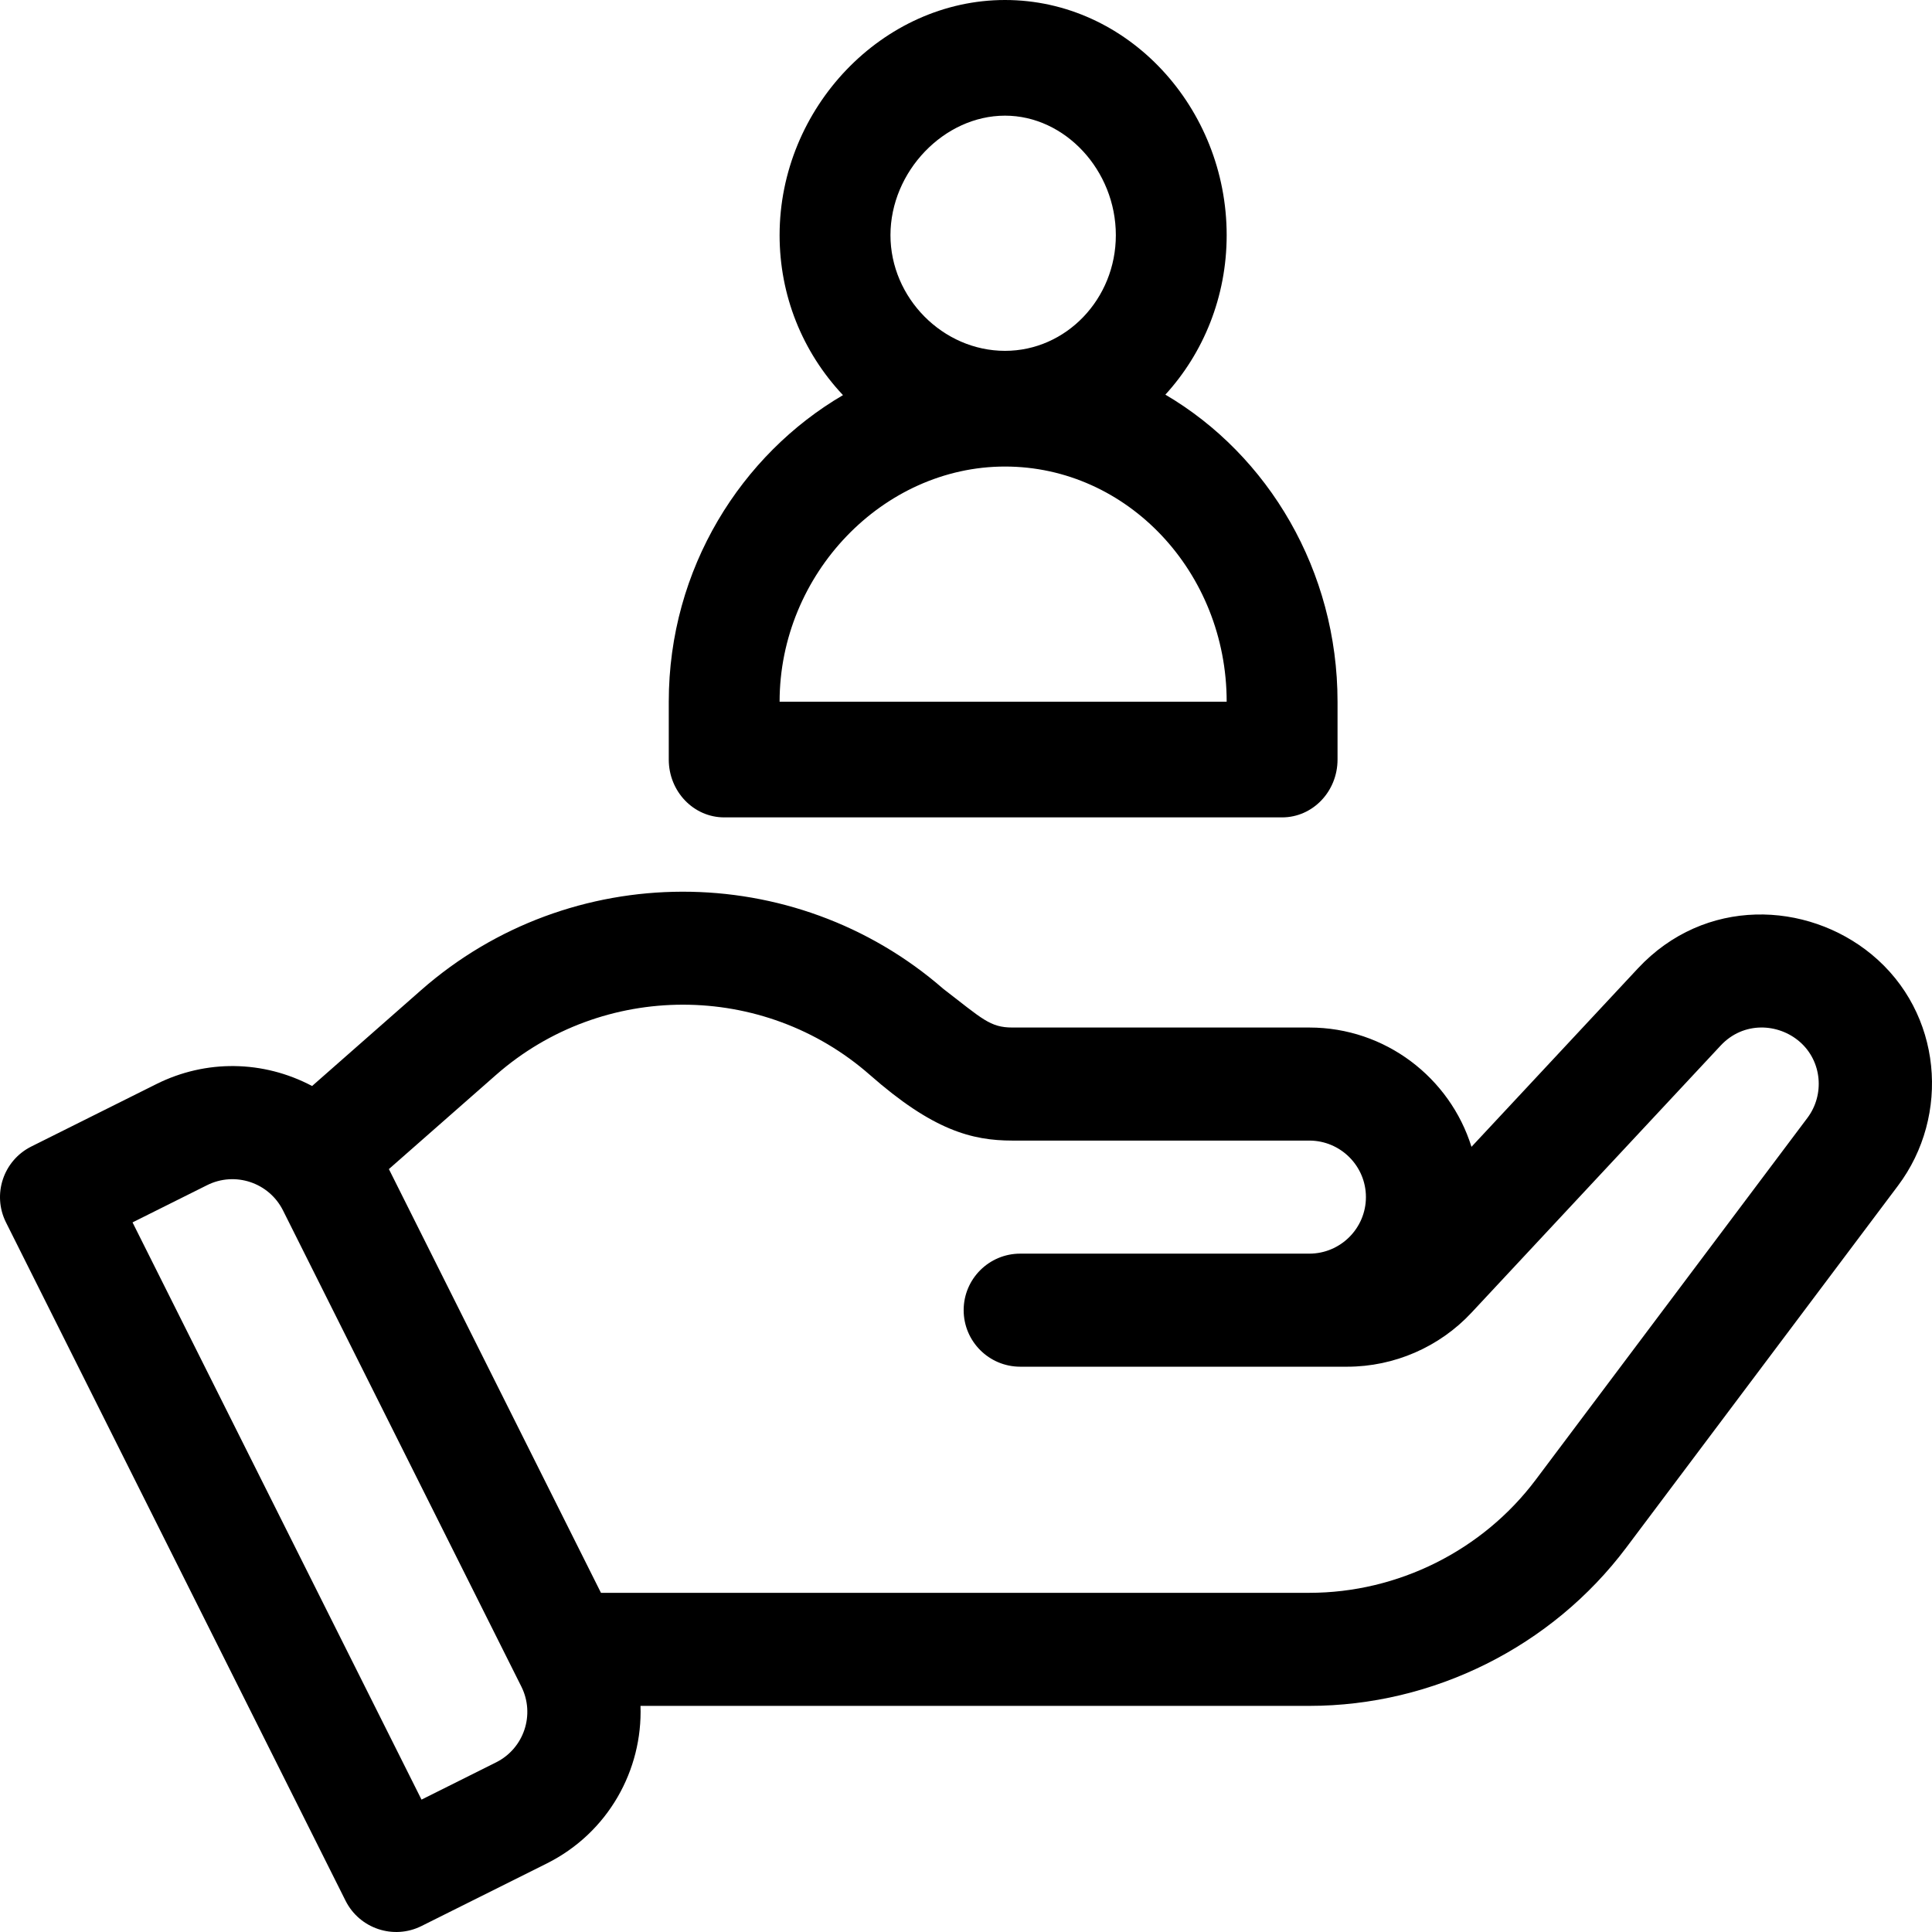
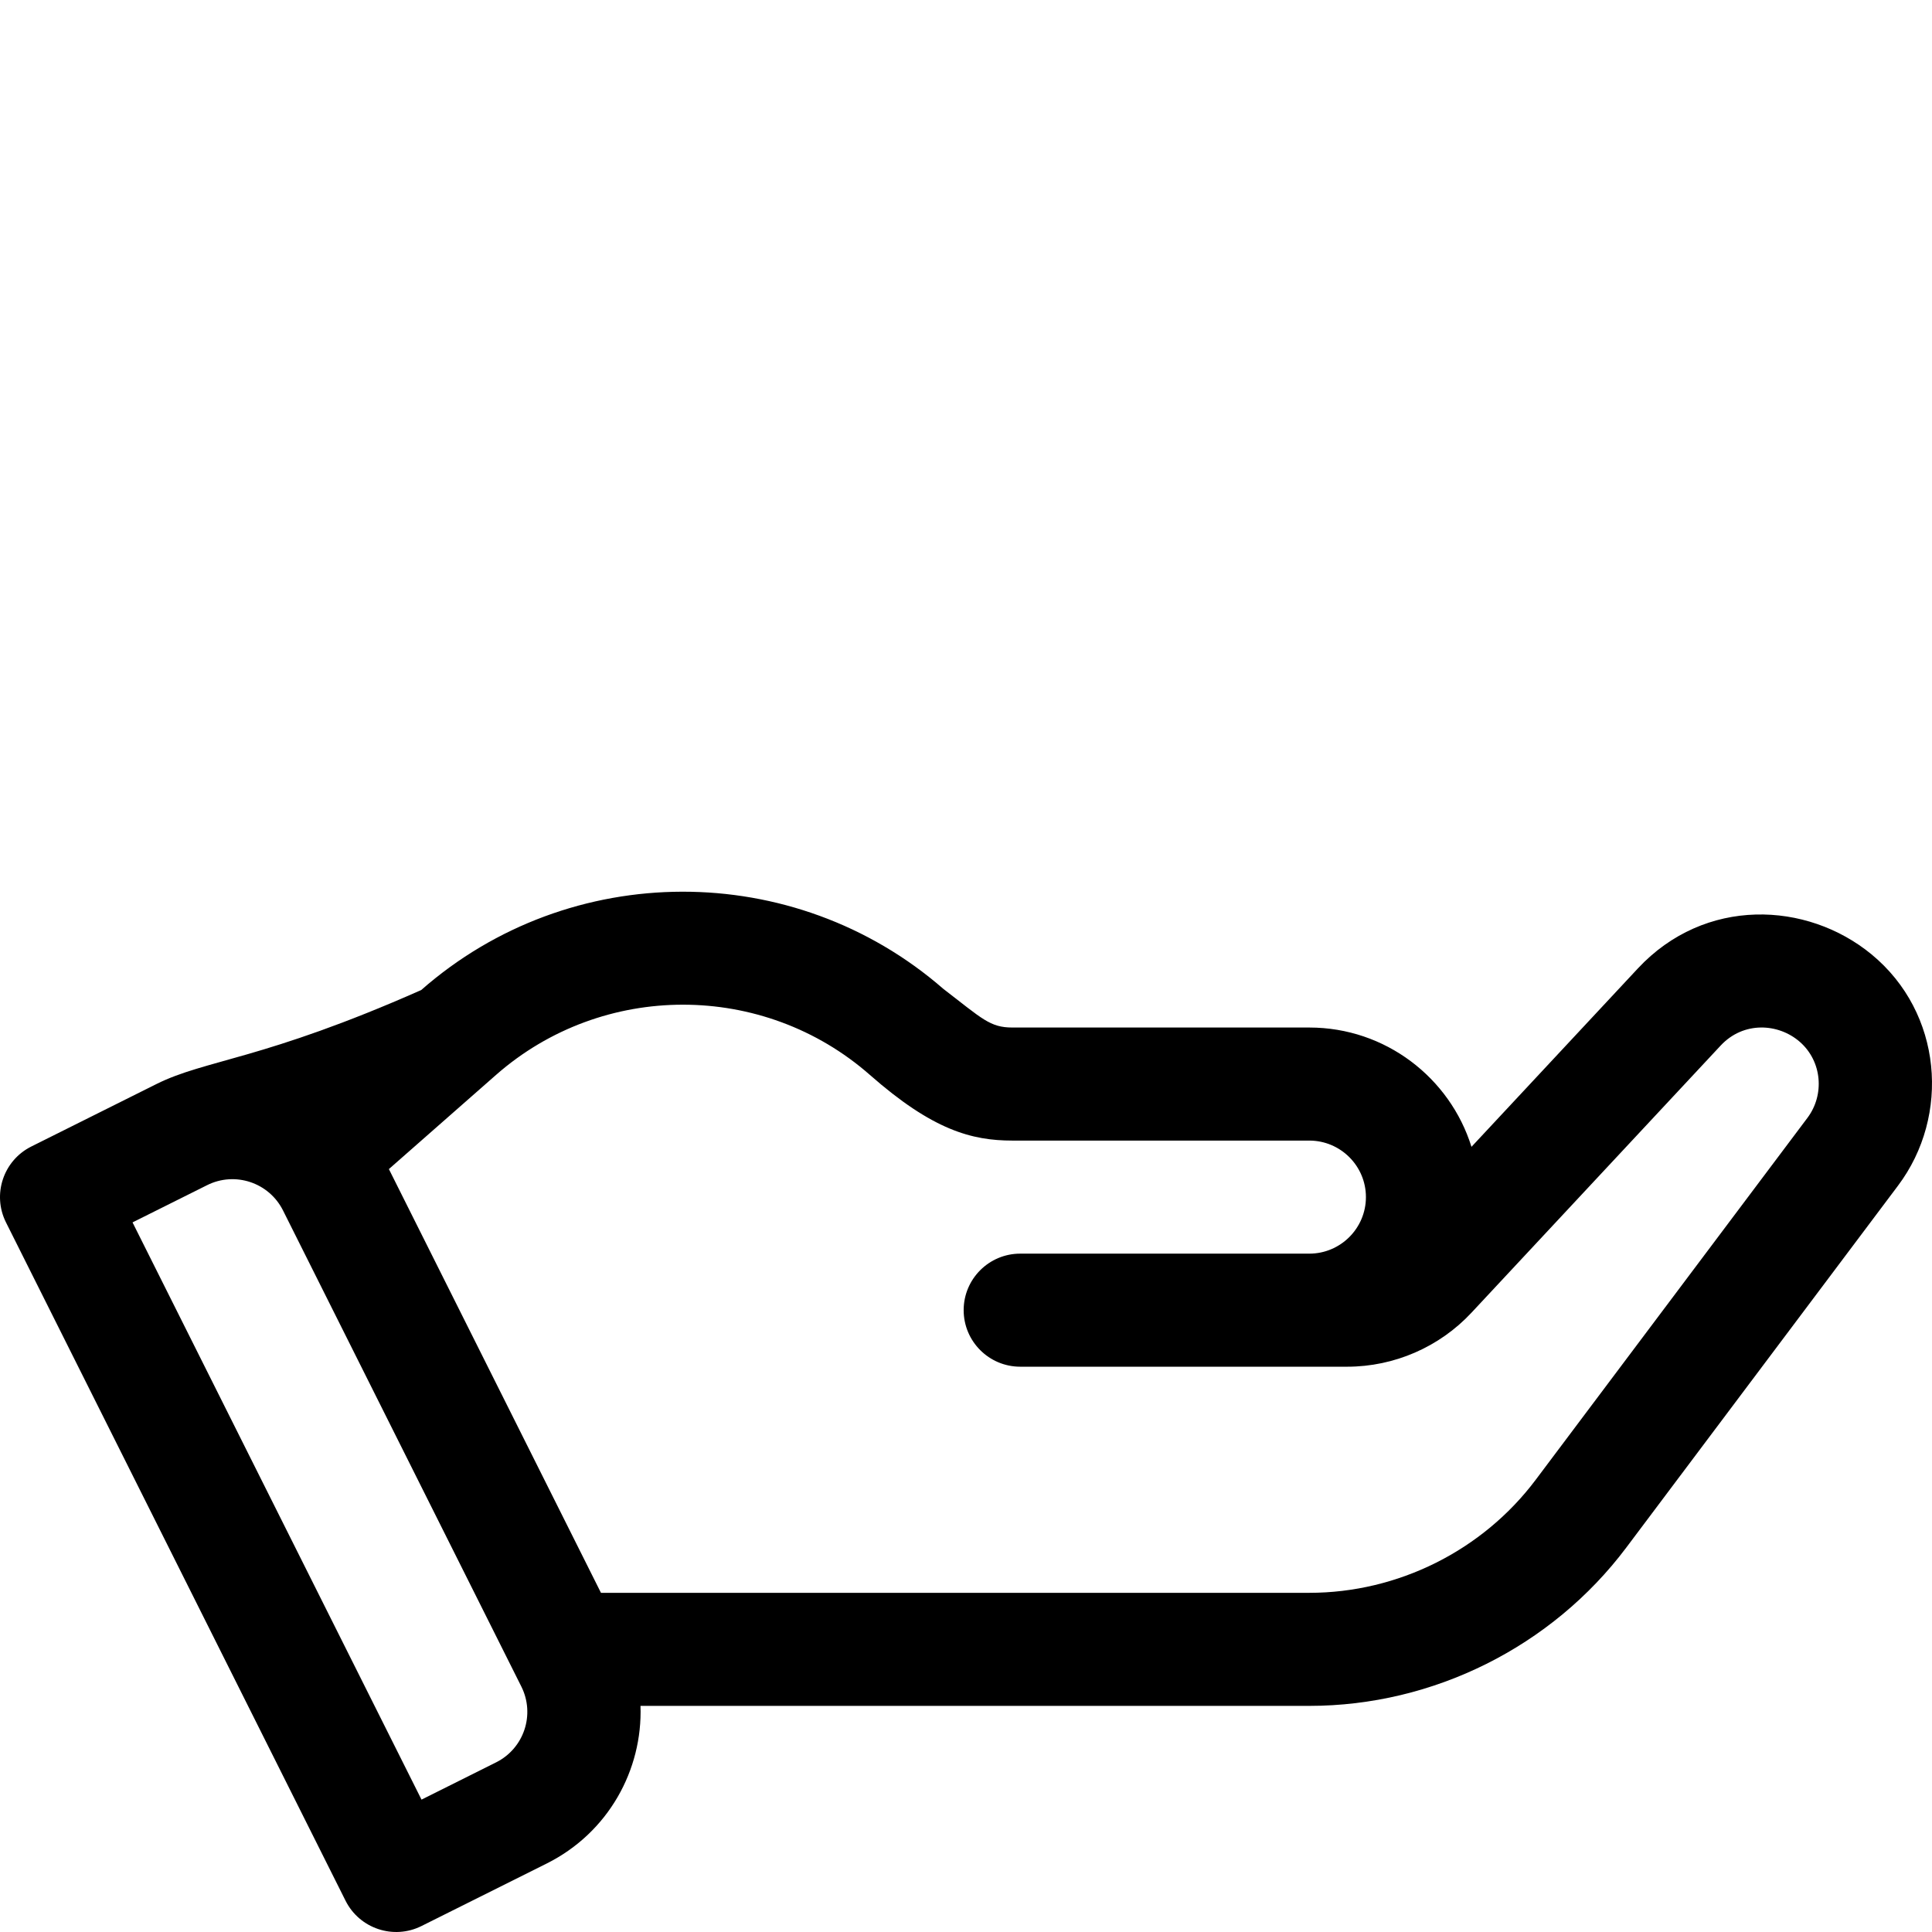
<svg xmlns="http://www.w3.org/2000/svg" width="52px" height="52px" viewBox="0 0 52 52" version="1.1">
  <title>customer</title>
  <desc>Created with Sketch.</desc>
  <g id="Page-1" stroke="none" stroke-width="1" fill="none" fill-rule="evenodd">
    <g id="TTG-home" transform="translate(-220, -996)" fill="#000000" fill-rule="nonzero">
      <g id="customer" transform="translate(220, 996)">
-         <path d="M50.373,25.687 C48.635,24.256 45.887,24.133 44.083,26.066 L39.605,30.867 C39.026,29.009 37.289,27.656 35.241,27.656 L27.25,27.656 C26.644,27.656 26.441,27.424 25.388,26.614 C21.372,23.118 15.341,23.129 11.337,26.647 L8.4,29.23 C7.08,28.532 5.538,28.515 4.211,29.177 L0.842,30.859 C0.09,31.235 -0.215,32.149 0.161,32.901 L9.301,51.159 C9.678,51.91 10.593,52.215 11.345,51.839 L14.714,50.157 C16.374,49.328 17.299,47.636 17.239,45.914 L35.24,45.914 C38.579,45.914 41.768,44.321 43.771,41.654 L51.084,31.914 C52.503,30.026 52.279,27.258 50.373,25.687 Z M13.351,47.435 L11.345,48.437 L3.567,32.901 L5.574,31.899 C6.326,31.523 7.24,31.827 7.617,32.579 L14.032,45.394 C14.408,46.146 14.104,47.059 13.351,47.435 Z M48.647,30.088 L41.334,39.828 C39.903,41.734 37.625,42.871 35.241,42.871 L16.175,42.871 L10.467,31.466 L13.35,28.932 C16.219,26.411 20.545,26.411 23.414,28.932 C25.104,30.418 26.155,30.699 27.25,30.699 L35.24,30.699 C36.08,30.699 36.764,31.381 36.764,32.22 C36.764,33.059 36.08,33.742 35.24,33.742 L27.46,33.742 C26.619,33.742 25.937,34.423 25.937,35.263 C25.937,36.103 26.619,36.785 27.46,36.785 L36.261,36.785 C37.526,36.785 38.744,36.255 39.605,35.331 L46.312,28.141 C46.926,27.483 47.866,27.538 48.443,28.042 C49.046,28.57 49.111,29.471 48.647,30.088 Z" id="Shape" />
-         <path d="M31.366,10.622 C32.387,9.505 33.016,7.994 33.016,6.33 C33.016,2.904 30.363,0 27.05,0 C23.761,0 20.983,2.898 20.983,6.33 C20.983,7.943 21.589,9.465 22.689,10.635 C19.961,12.231 18,15.294 18,18.887 L18,20.443 C18,21.303 18.668,22 19.492,22 L34.508,22 C35.332,22 36,21.303 36,20.443 L36,18.887 C36,15.365 34.143,12.254 31.366,10.622 Z M27.05,3.113 C28.667,3.113 30.033,4.587 30.033,6.33 C30.033,8.047 28.695,9.443 27.05,9.443 C25.379,9.443 23.967,8.018 23.967,6.33 C23.967,4.617 25.408,3.113 27.05,3.113 Z M20.983,18.887 C20.983,15.455 23.761,12.557 27.05,12.557 C30.339,12.557 33.016,15.396 33.016,18.887 L20.983,18.887 Z" id="Shape" />
+         <path d="M50.373,25.687 C48.635,24.256 45.887,24.133 44.083,26.066 L39.605,30.867 C39.026,29.009 37.289,27.656 35.241,27.656 L27.25,27.656 C26.644,27.656 26.441,27.424 25.388,26.614 C21.372,23.118 15.341,23.129 11.337,26.647 C7.08,28.532 5.538,28.515 4.211,29.177 L0.842,30.859 C0.09,31.235 -0.215,32.149 0.161,32.901 L9.301,51.159 C9.678,51.91 10.593,52.215 11.345,51.839 L14.714,50.157 C16.374,49.328 17.299,47.636 17.239,45.914 L35.24,45.914 C38.579,45.914 41.768,44.321 43.771,41.654 L51.084,31.914 C52.503,30.026 52.279,27.258 50.373,25.687 Z M13.351,47.435 L11.345,48.437 L3.567,32.901 L5.574,31.899 C6.326,31.523 7.24,31.827 7.617,32.579 L14.032,45.394 C14.408,46.146 14.104,47.059 13.351,47.435 Z M48.647,30.088 L41.334,39.828 C39.903,41.734 37.625,42.871 35.241,42.871 L16.175,42.871 L10.467,31.466 L13.35,28.932 C16.219,26.411 20.545,26.411 23.414,28.932 C25.104,30.418 26.155,30.699 27.25,30.699 L35.24,30.699 C36.08,30.699 36.764,31.381 36.764,32.22 C36.764,33.059 36.08,33.742 35.24,33.742 L27.46,33.742 C26.619,33.742 25.937,34.423 25.937,35.263 C25.937,36.103 26.619,36.785 27.46,36.785 L36.261,36.785 C37.526,36.785 38.744,36.255 39.605,35.331 L46.312,28.141 C46.926,27.483 47.866,27.538 48.443,28.042 C49.046,28.57 49.111,29.471 48.647,30.088 Z" id="Shape" />
      </g>
    </g>
  </g>
</svg>